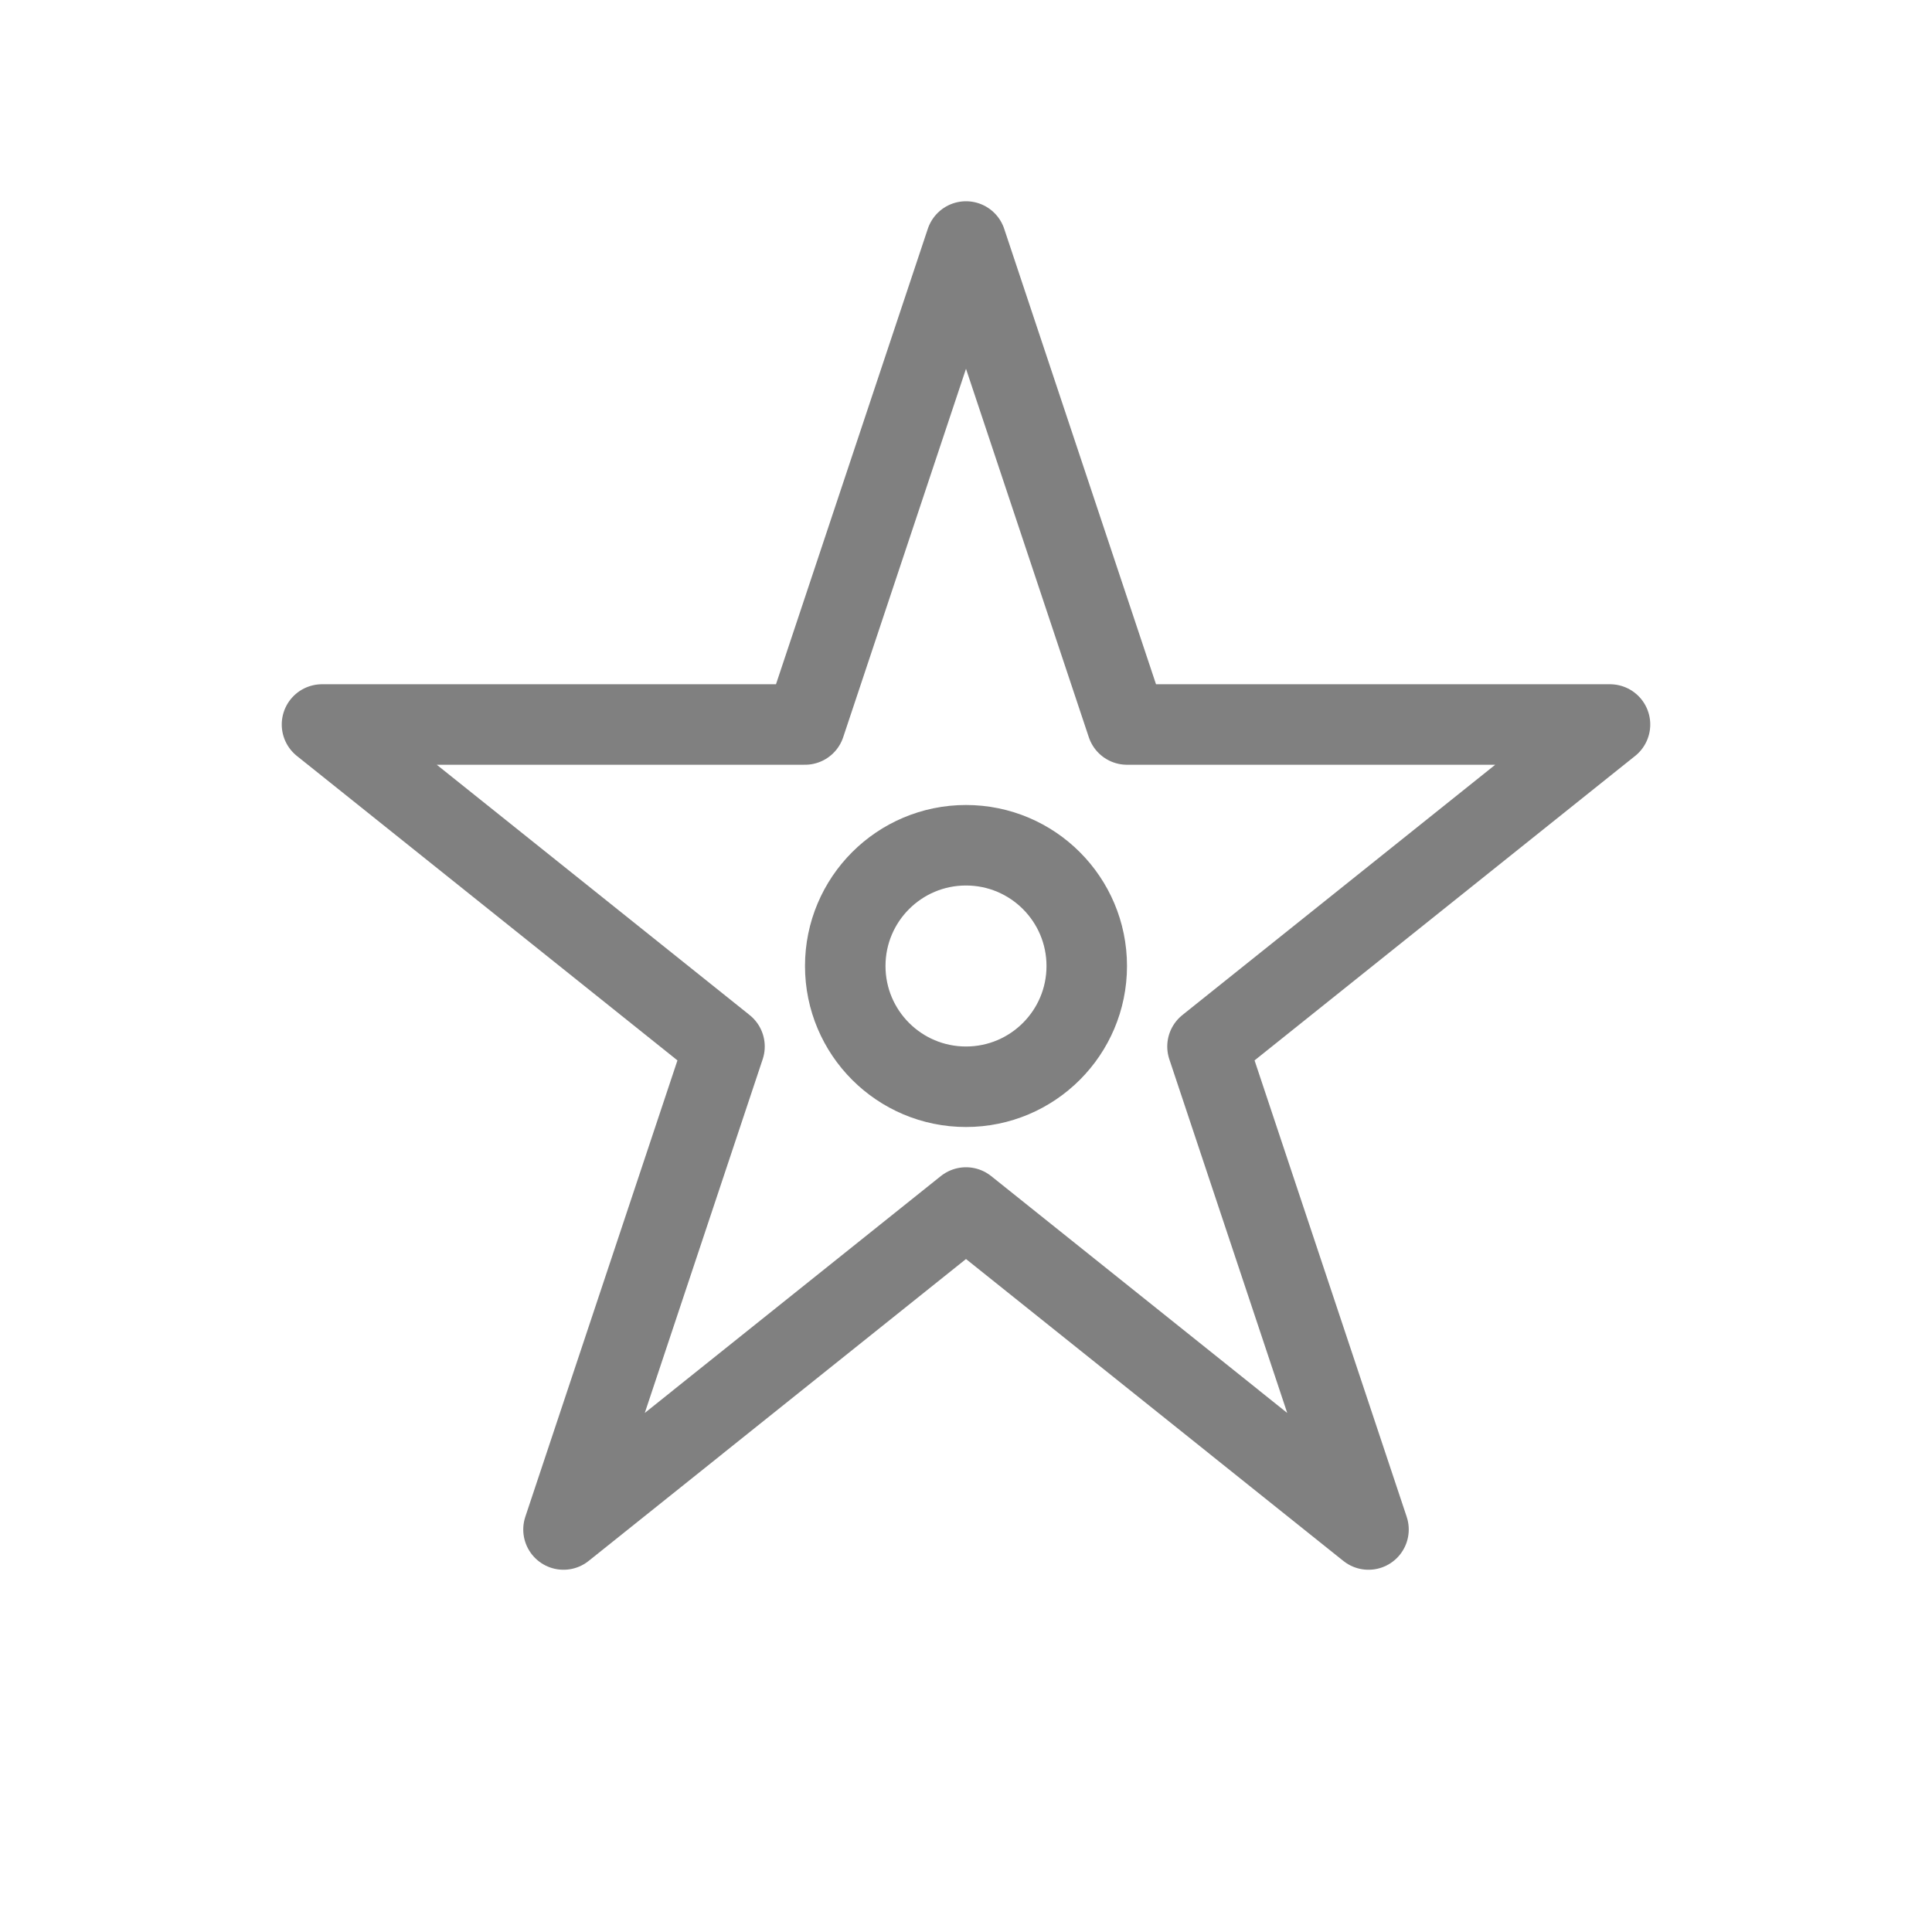
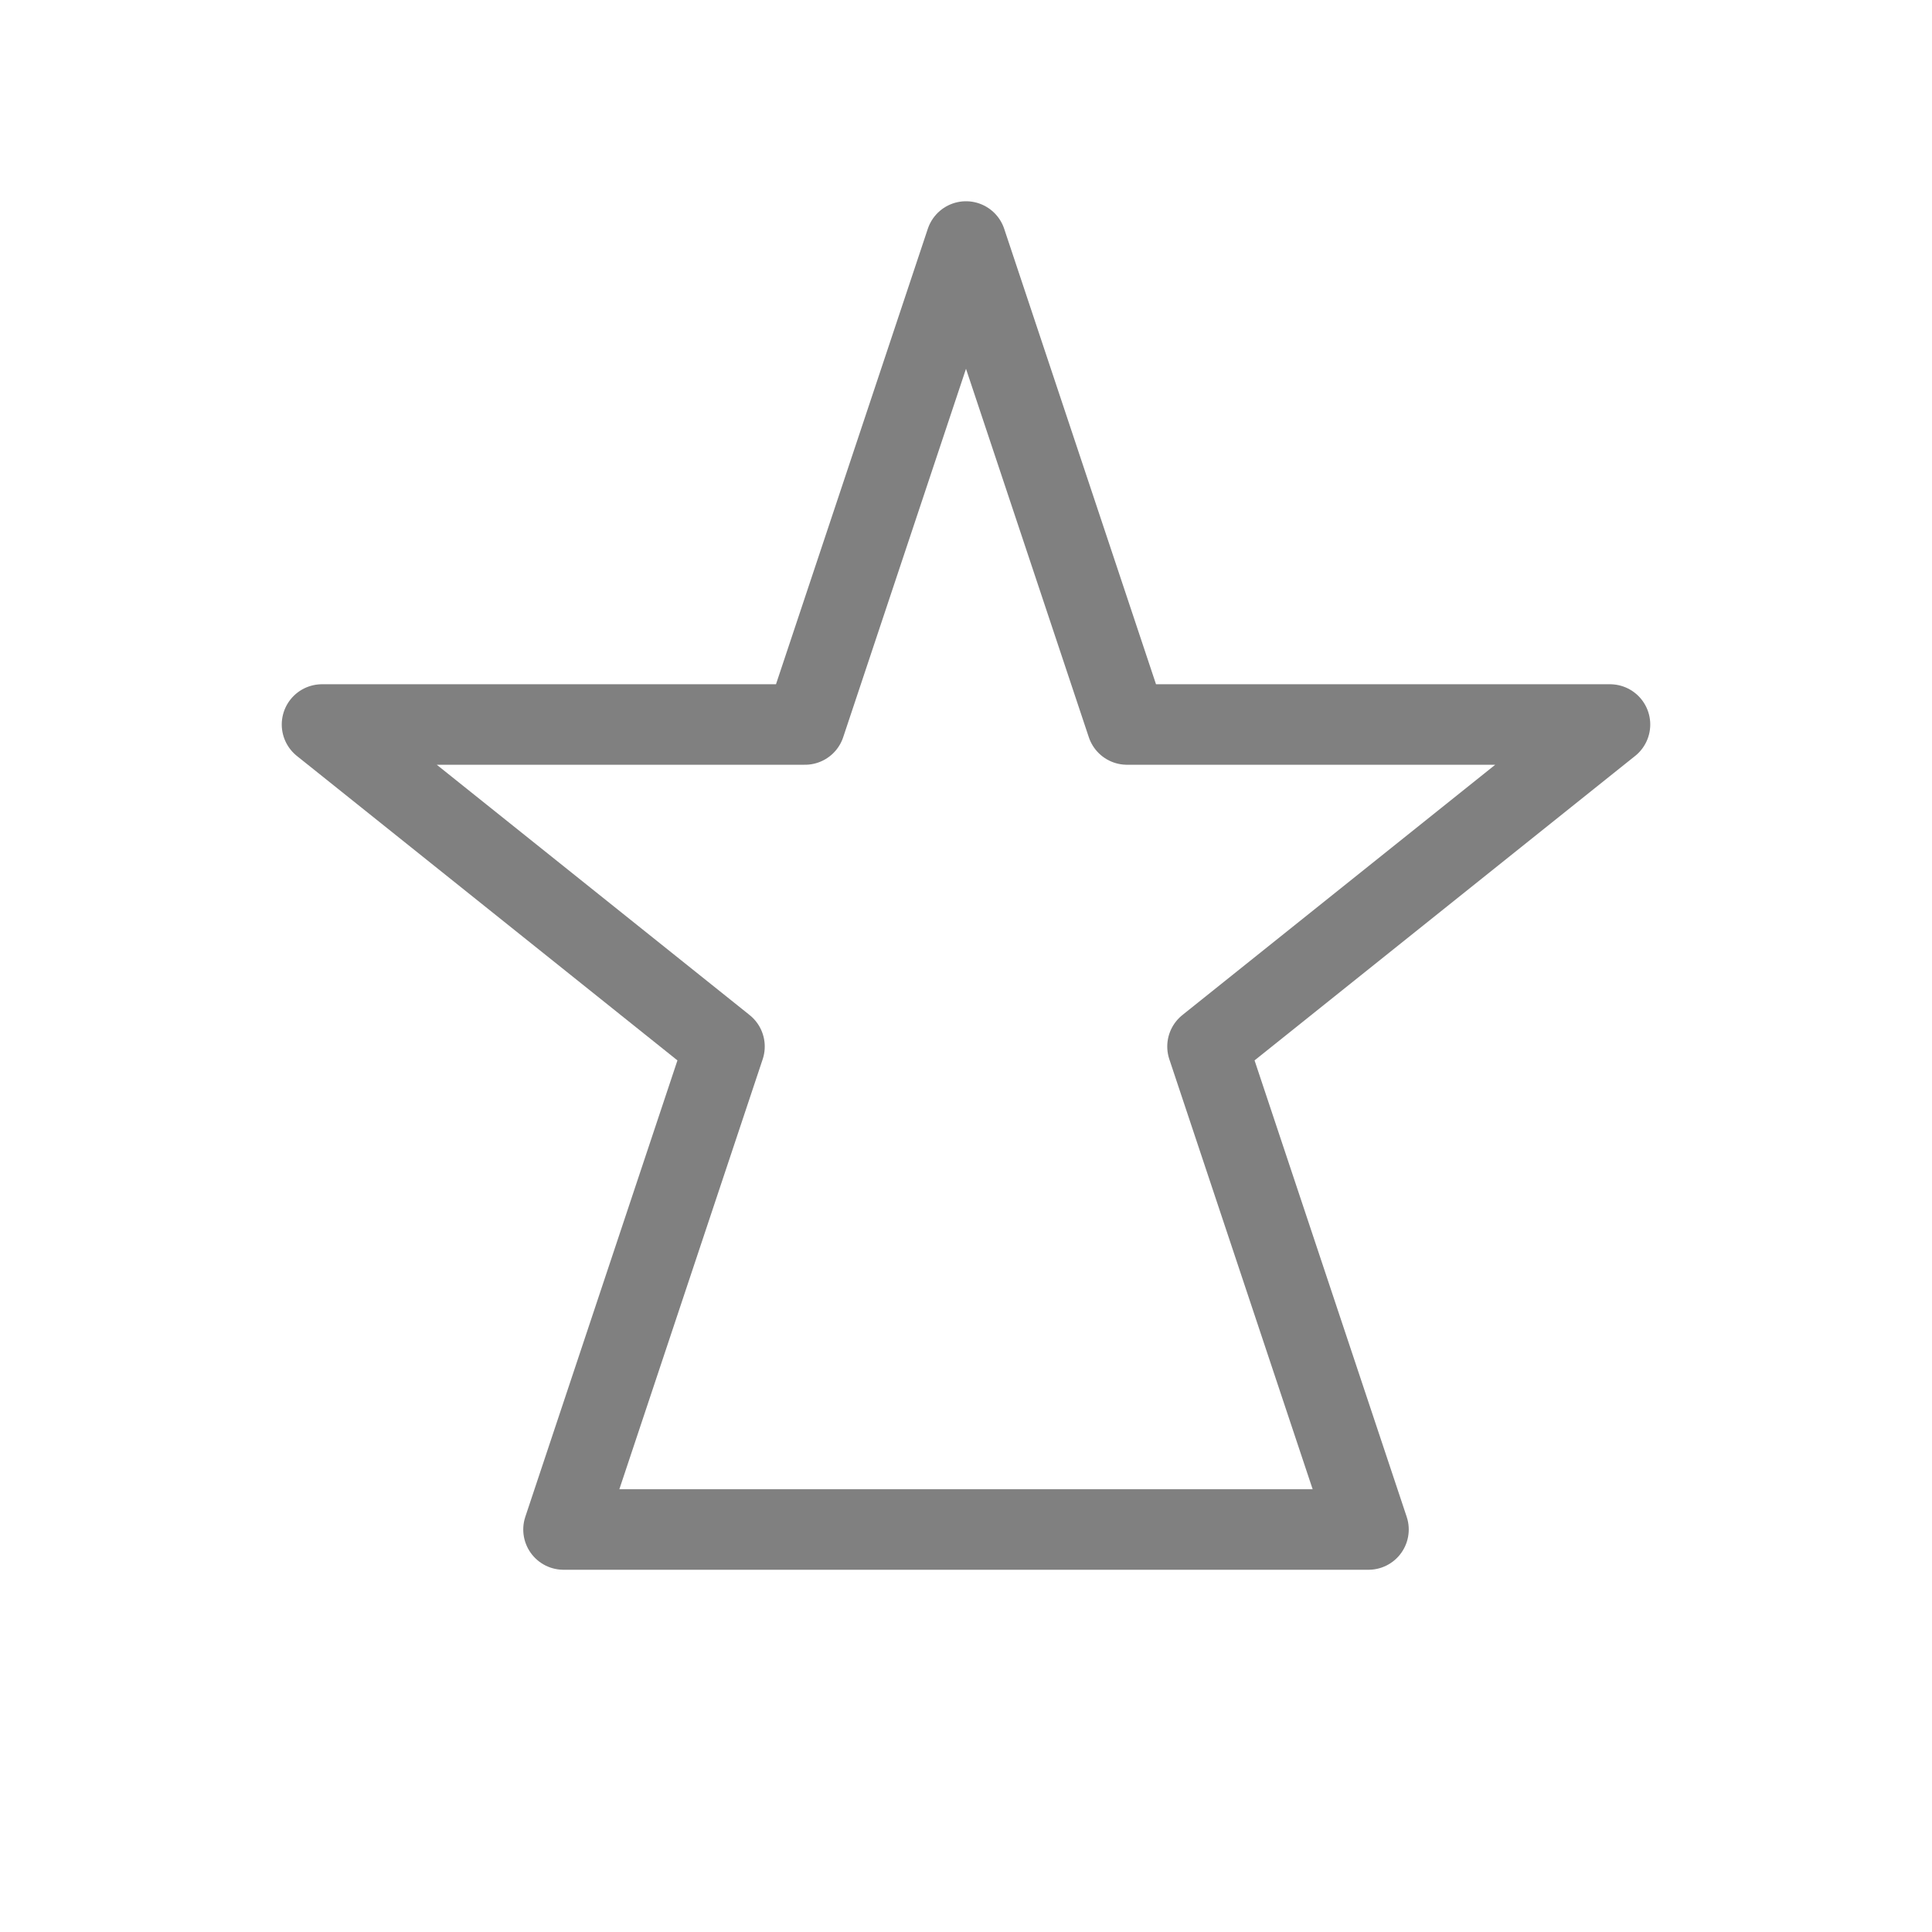
<svg xmlns="http://www.w3.org/2000/svg" viewBox="0 0 48 48" fill="none">
-   <path d="M24 6L28 18H40L30 26L34 38L24 30L14 38L18 26L8 18H20L24 6Z" stroke="gray" stroke-width="2" stroke-linecap="round" stroke-linejoin="round" />
-   <circle cx="24" cy="24" r="3" stroke="gray" stroke-width="2" />
+   <path d="M24 6L28 18H40L30 26L34 38L14 38L18 26L8 18H20L24 6Z" stroke="gray" stroke-width="2" stroke-linecap="round" stroke-linejoin="round" />
</svg>